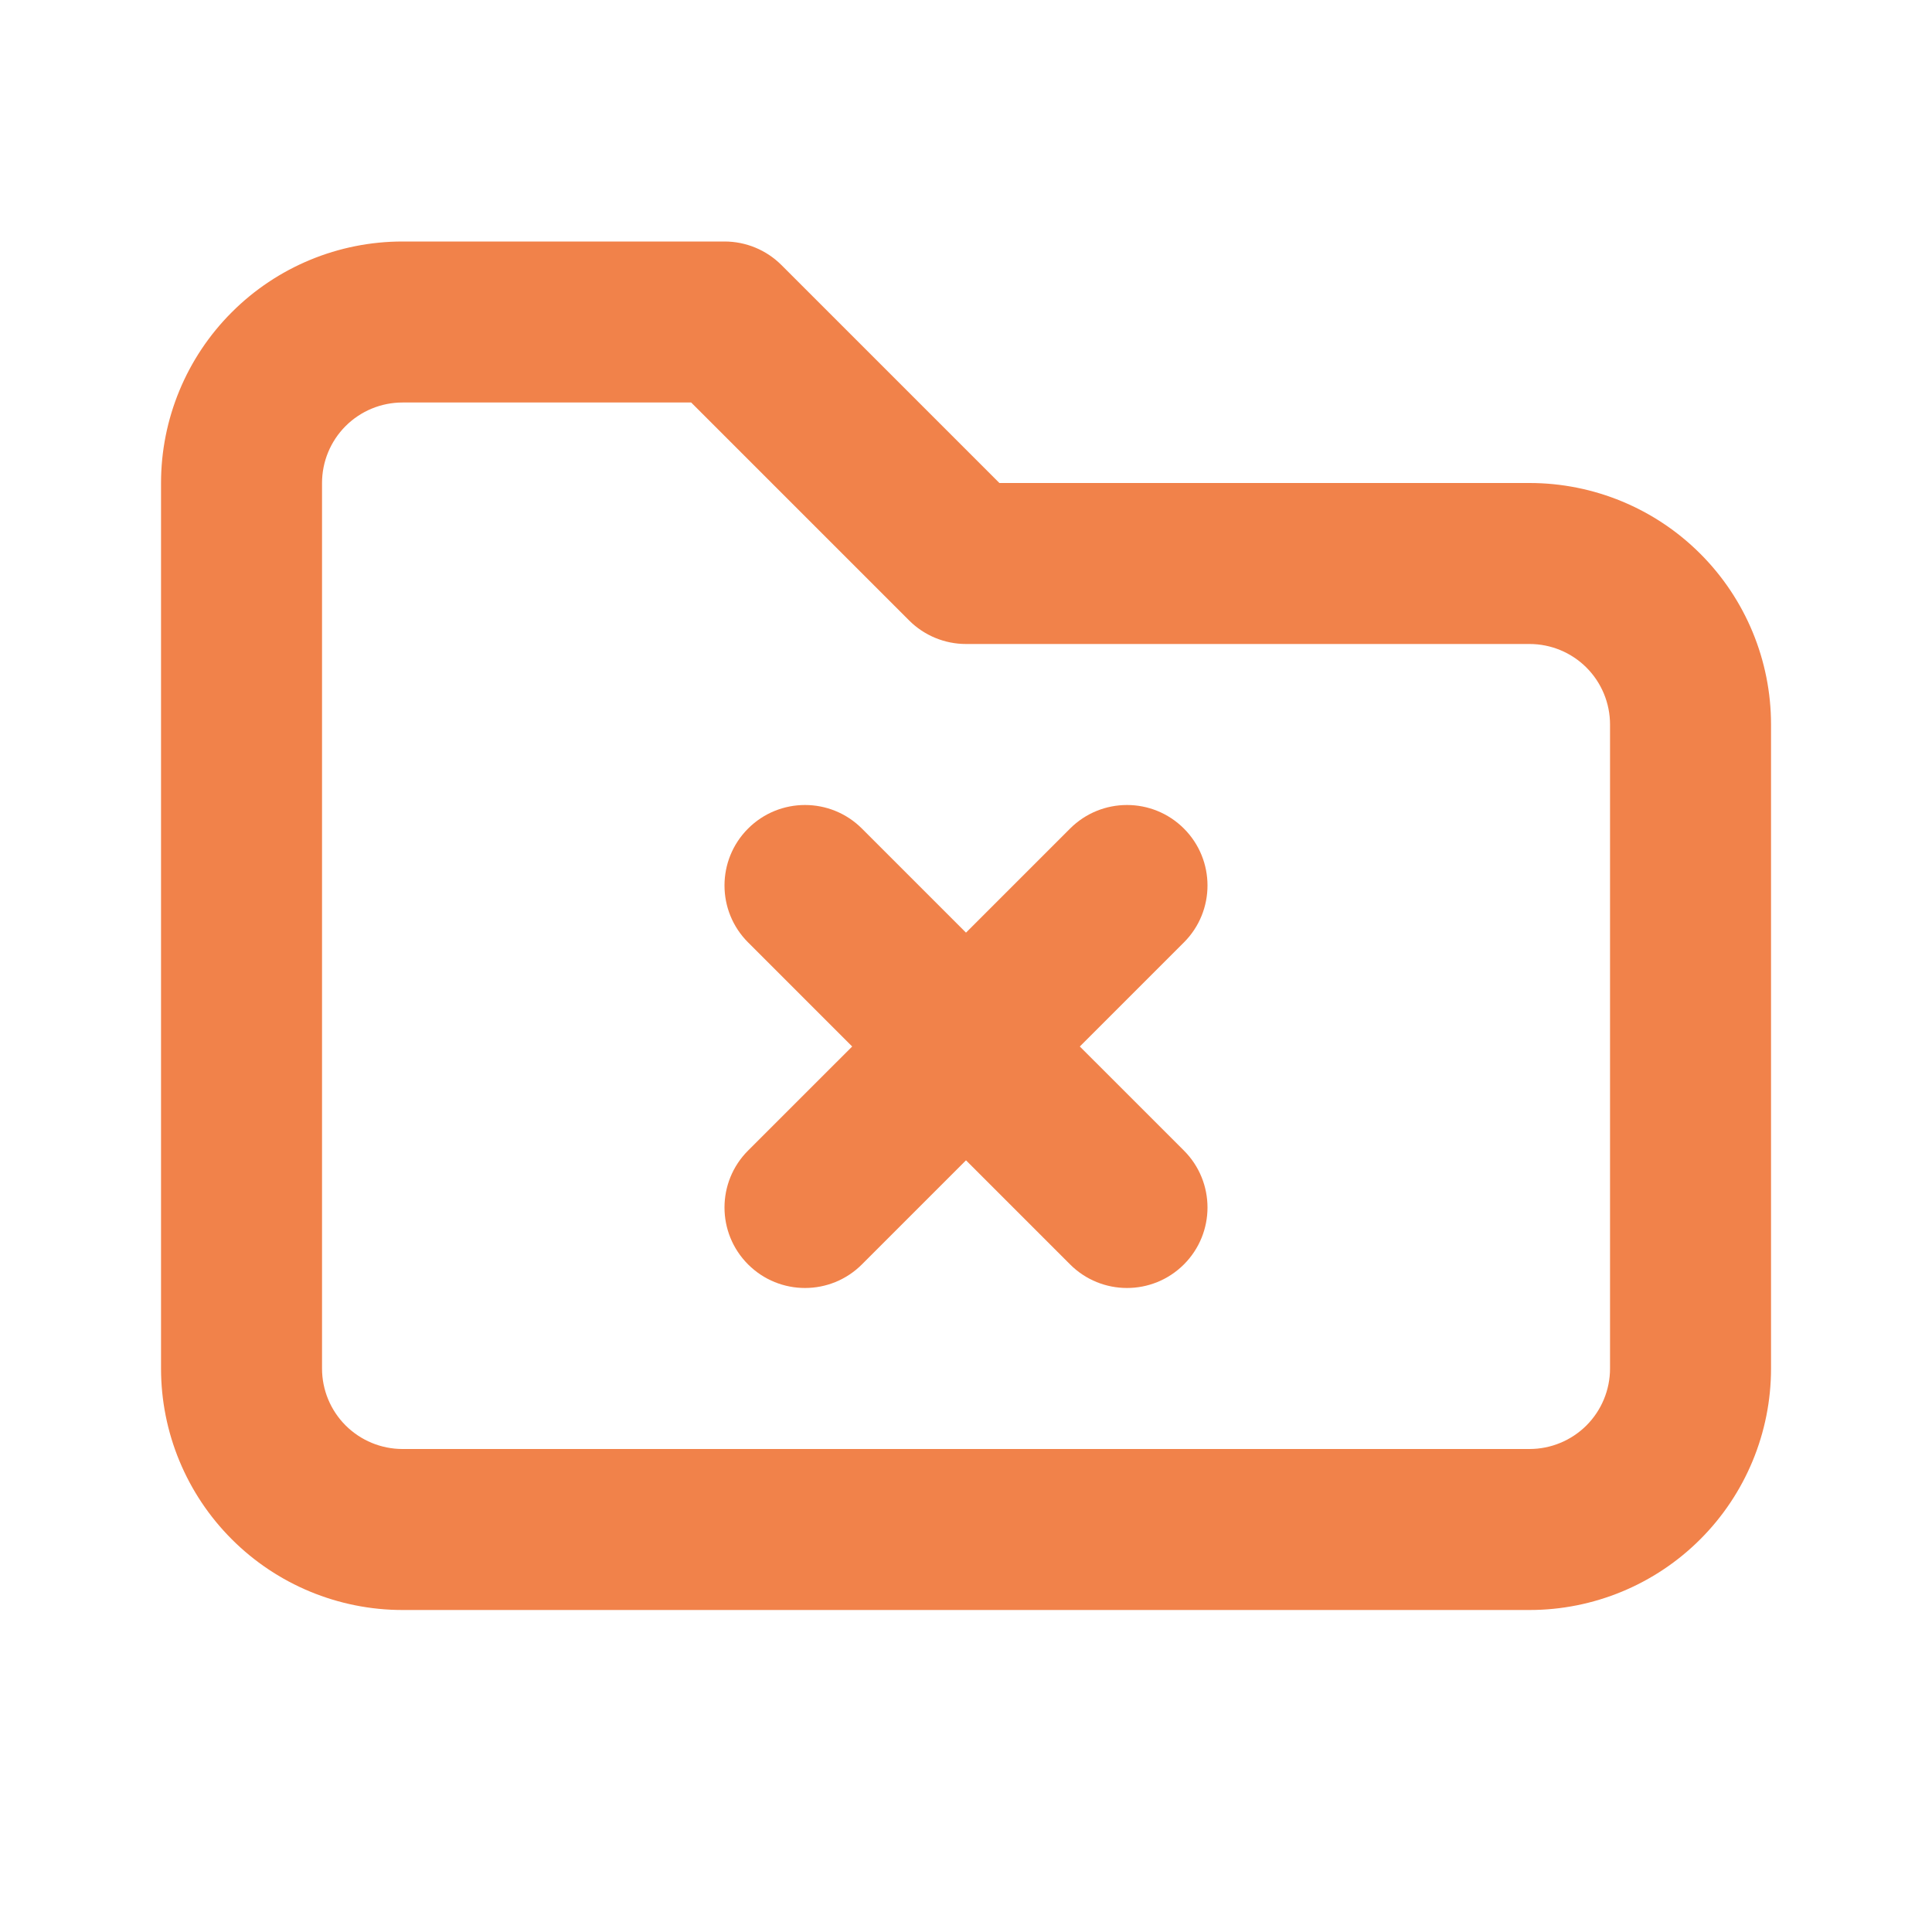
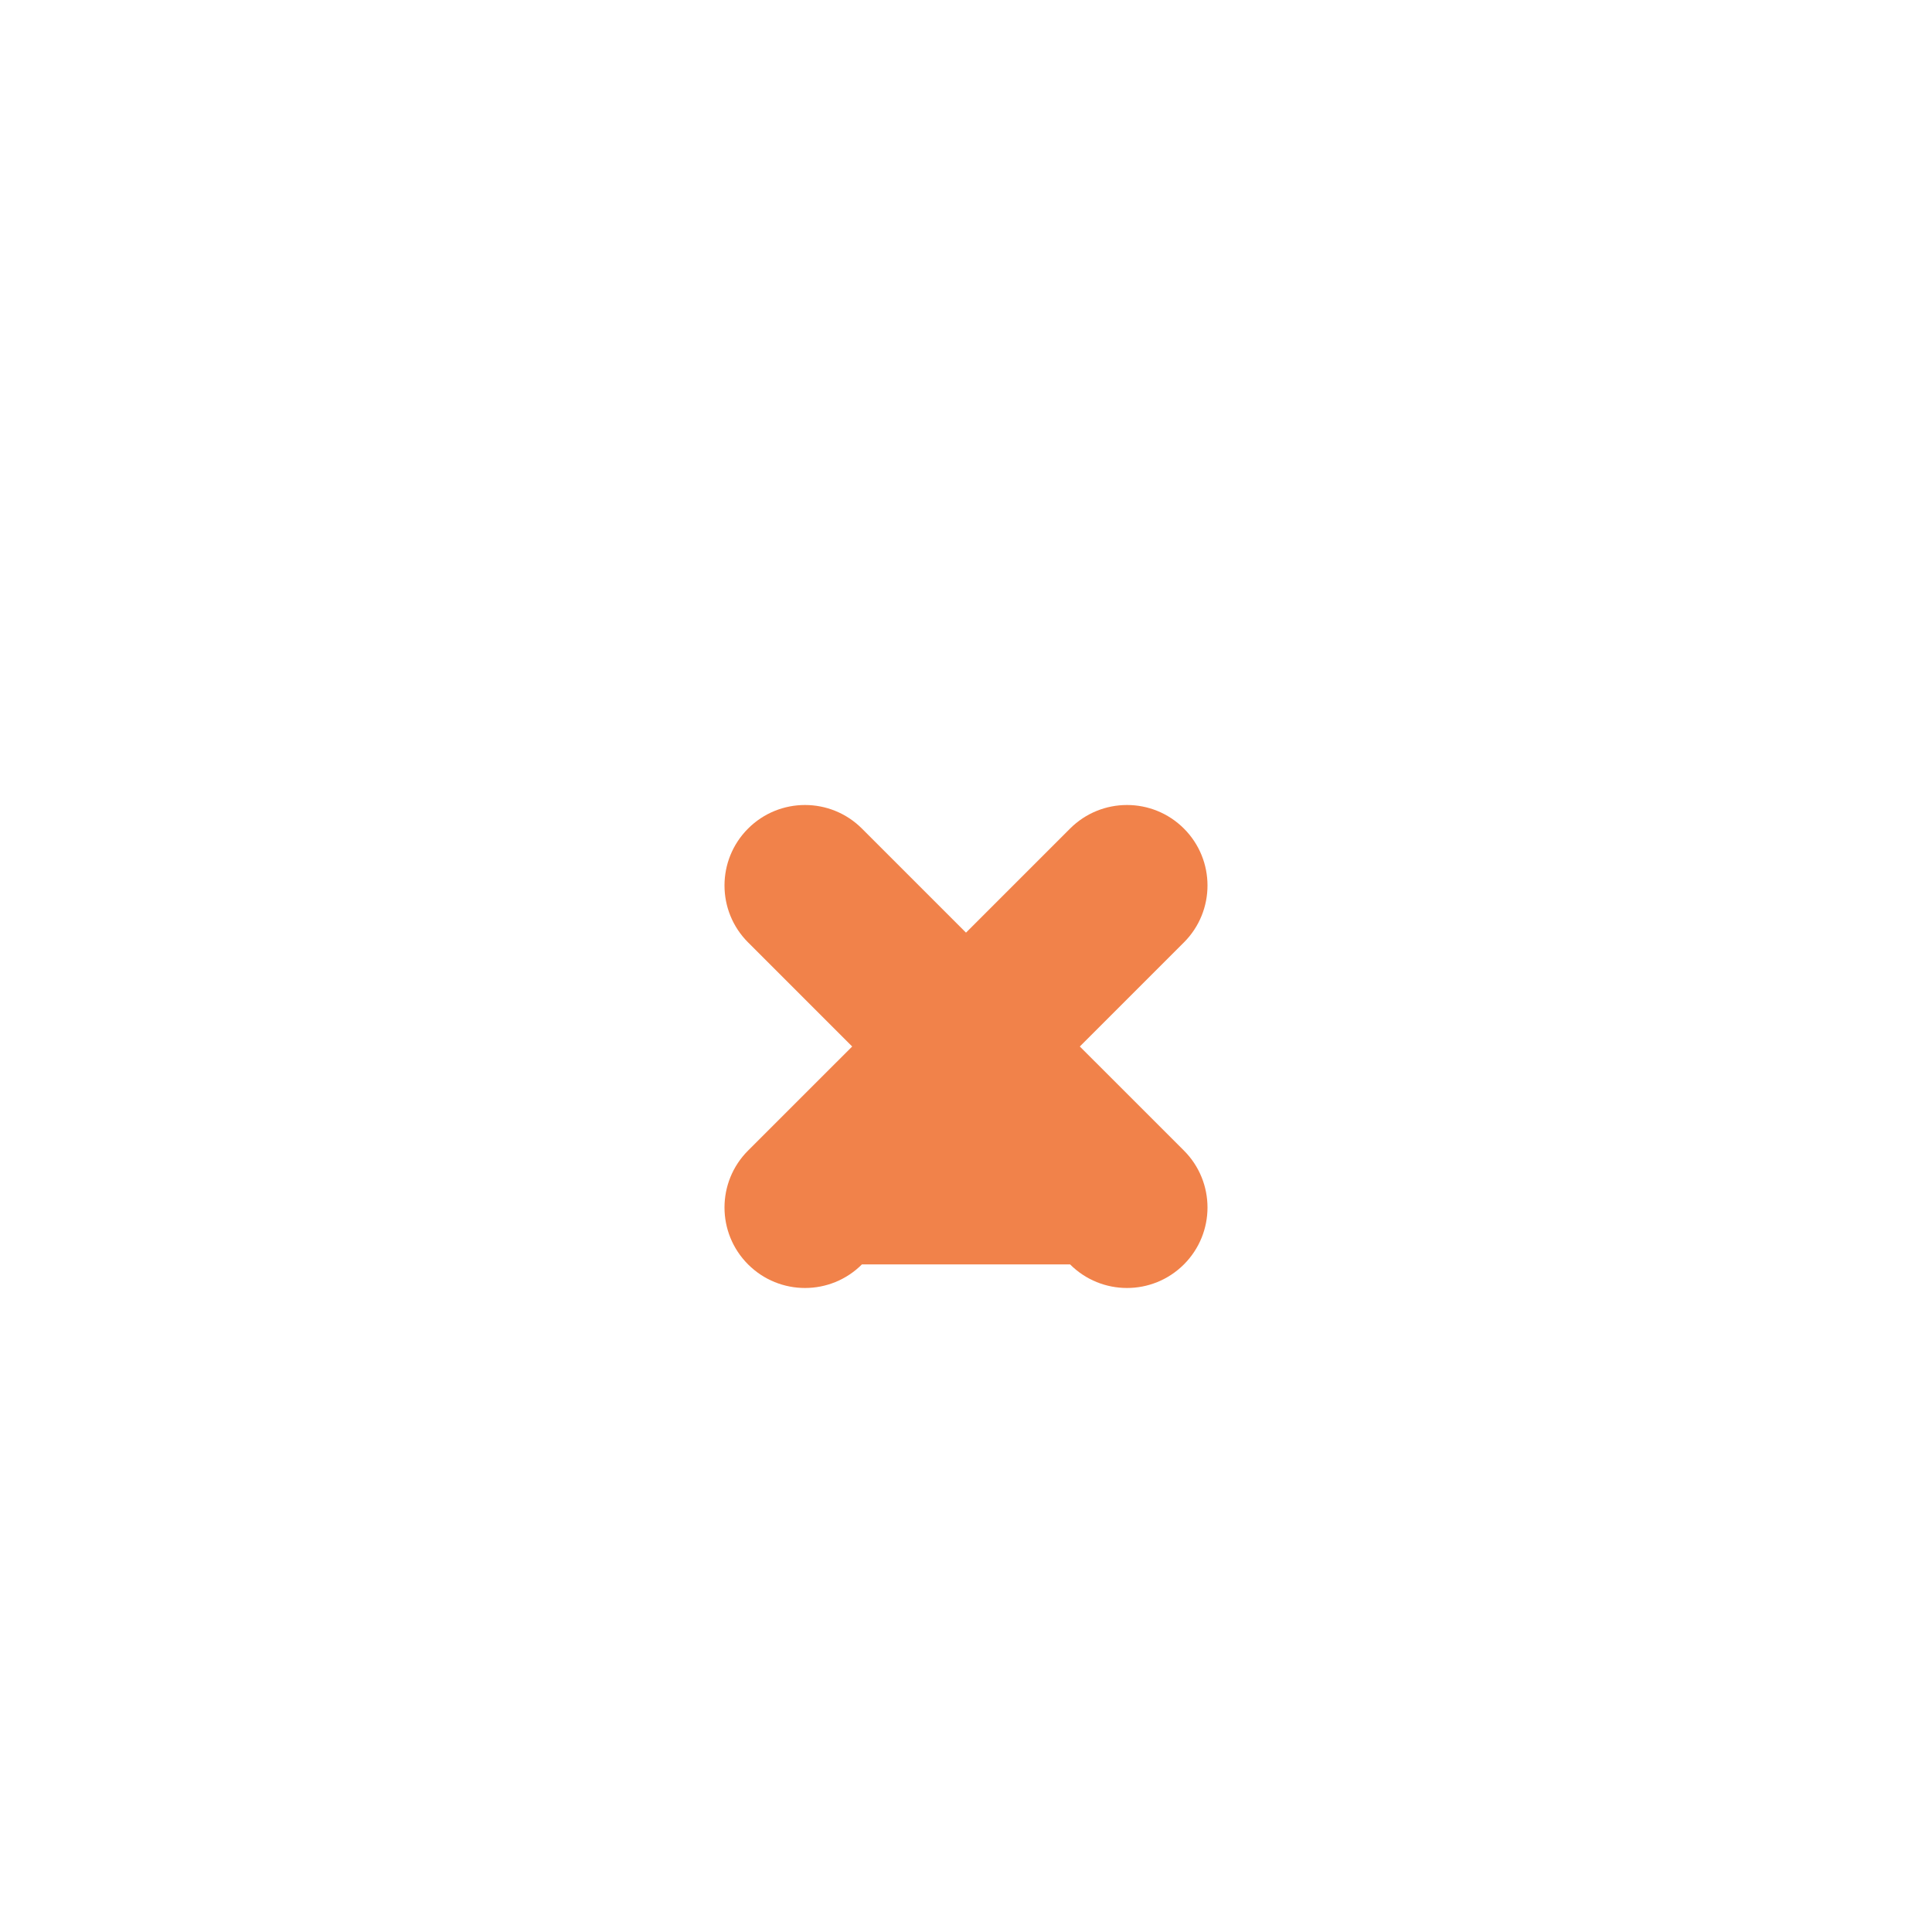
<svg xmlns="http://www.w3.org/2000/svg" width="60" height="60" viewBox="0 0 60 60" fill="none">
-   <path d="M26.768 25.732C25.791 24.756 24.209 24.756 23.232 25.732C22.256 26.708 22.256 28.291 23.232 29.267L26.465 32.5L23.232 35.732C22.256 36.708 22.256 38.291 23.232 39.267C24.209 40.244 25.791 40.244 26.768 39.267L30 36.035L33.232 39.267C34.209 40.244 35.791 40.244 36.768 39.267C37.744 38.291 37.744 36.708 36.768 35.732L33.535 32.5L36.768 29.267C37.744 28.291 37.744 26.708 36.768 25.732C35.791 24.756 34.209 24.756 33.232 25.732L30 28.964L26.768 25.732Z" fill="#F1824A" />
-   <path fill-rule="evenodd" clip-rule="evenodd" d="M12.501 7.5C10.512 7.5 8.604 8.29 7.198 9.697C5.791 11.103 5.001 13.011 5.001 15V42.5C5.001 44.489 5.791 46.397 7.198 47.803C8.604 49.21 10.512 50 12.501 50H47.501C49.49 50 51.398 49.21 52.804 47.803C54.211 46.397 55.001 44.489 55.001 42.5V22.5C55.001 20.511 54.211 18.603 52.804 17.197C51.398 15.79 49.49 15 47.501 15H31.037L24.269 8.232C23.8 7.763 23.164 7.5 22.501 7.5H12.501ZM10.733 13.232C11.202 12.763 11.838 12.5 12.501 12.5H21.465L28.233 19.268C28.702 19.737 29.338 20 30.001 20H47.501C48.164 20 48.8 20.263 49.269 20.732C49.737 21.201 50.001 21.837 50.001 22.5V42.5C50.001 43.163 49.737 43.799 49.269 44.268C48.8 44.736 48.164 45 47.501 45H12.501C11.838 45 11.202 44.736 10.733 44.268C10.264 43.799 10.001 43.163 10.001 42.5V15C10.001 14.337 10.264 13.701 10.733 13.232Z" fill="#F1824A" />
+   <path d="M26.768 25.732C25.791 24.756 24.209 24.756 23.232 25.732C22.256 26.708 22.256 28.291 23.232 29.267L26.465 32.5L23.232 35.732C22.256 36.708 22.256 38.291 23.232 39.267C24.209 40.244 25.791 40.244 26.768 39.267L33.232 39.267C34.209 40.244 35.791 40.244 36.768 39.267C37.744 38.291 37.744 36.708 36.768 35.732L33.535 32.5L36.768 29.267C37.744 28.291 37.744 26.708 36.768 25.732C35.791 24.756 34.209 24.756 33.232 25.732L30 28.964L26.768 25.732Z" fill="#F1824A" />
</svg>